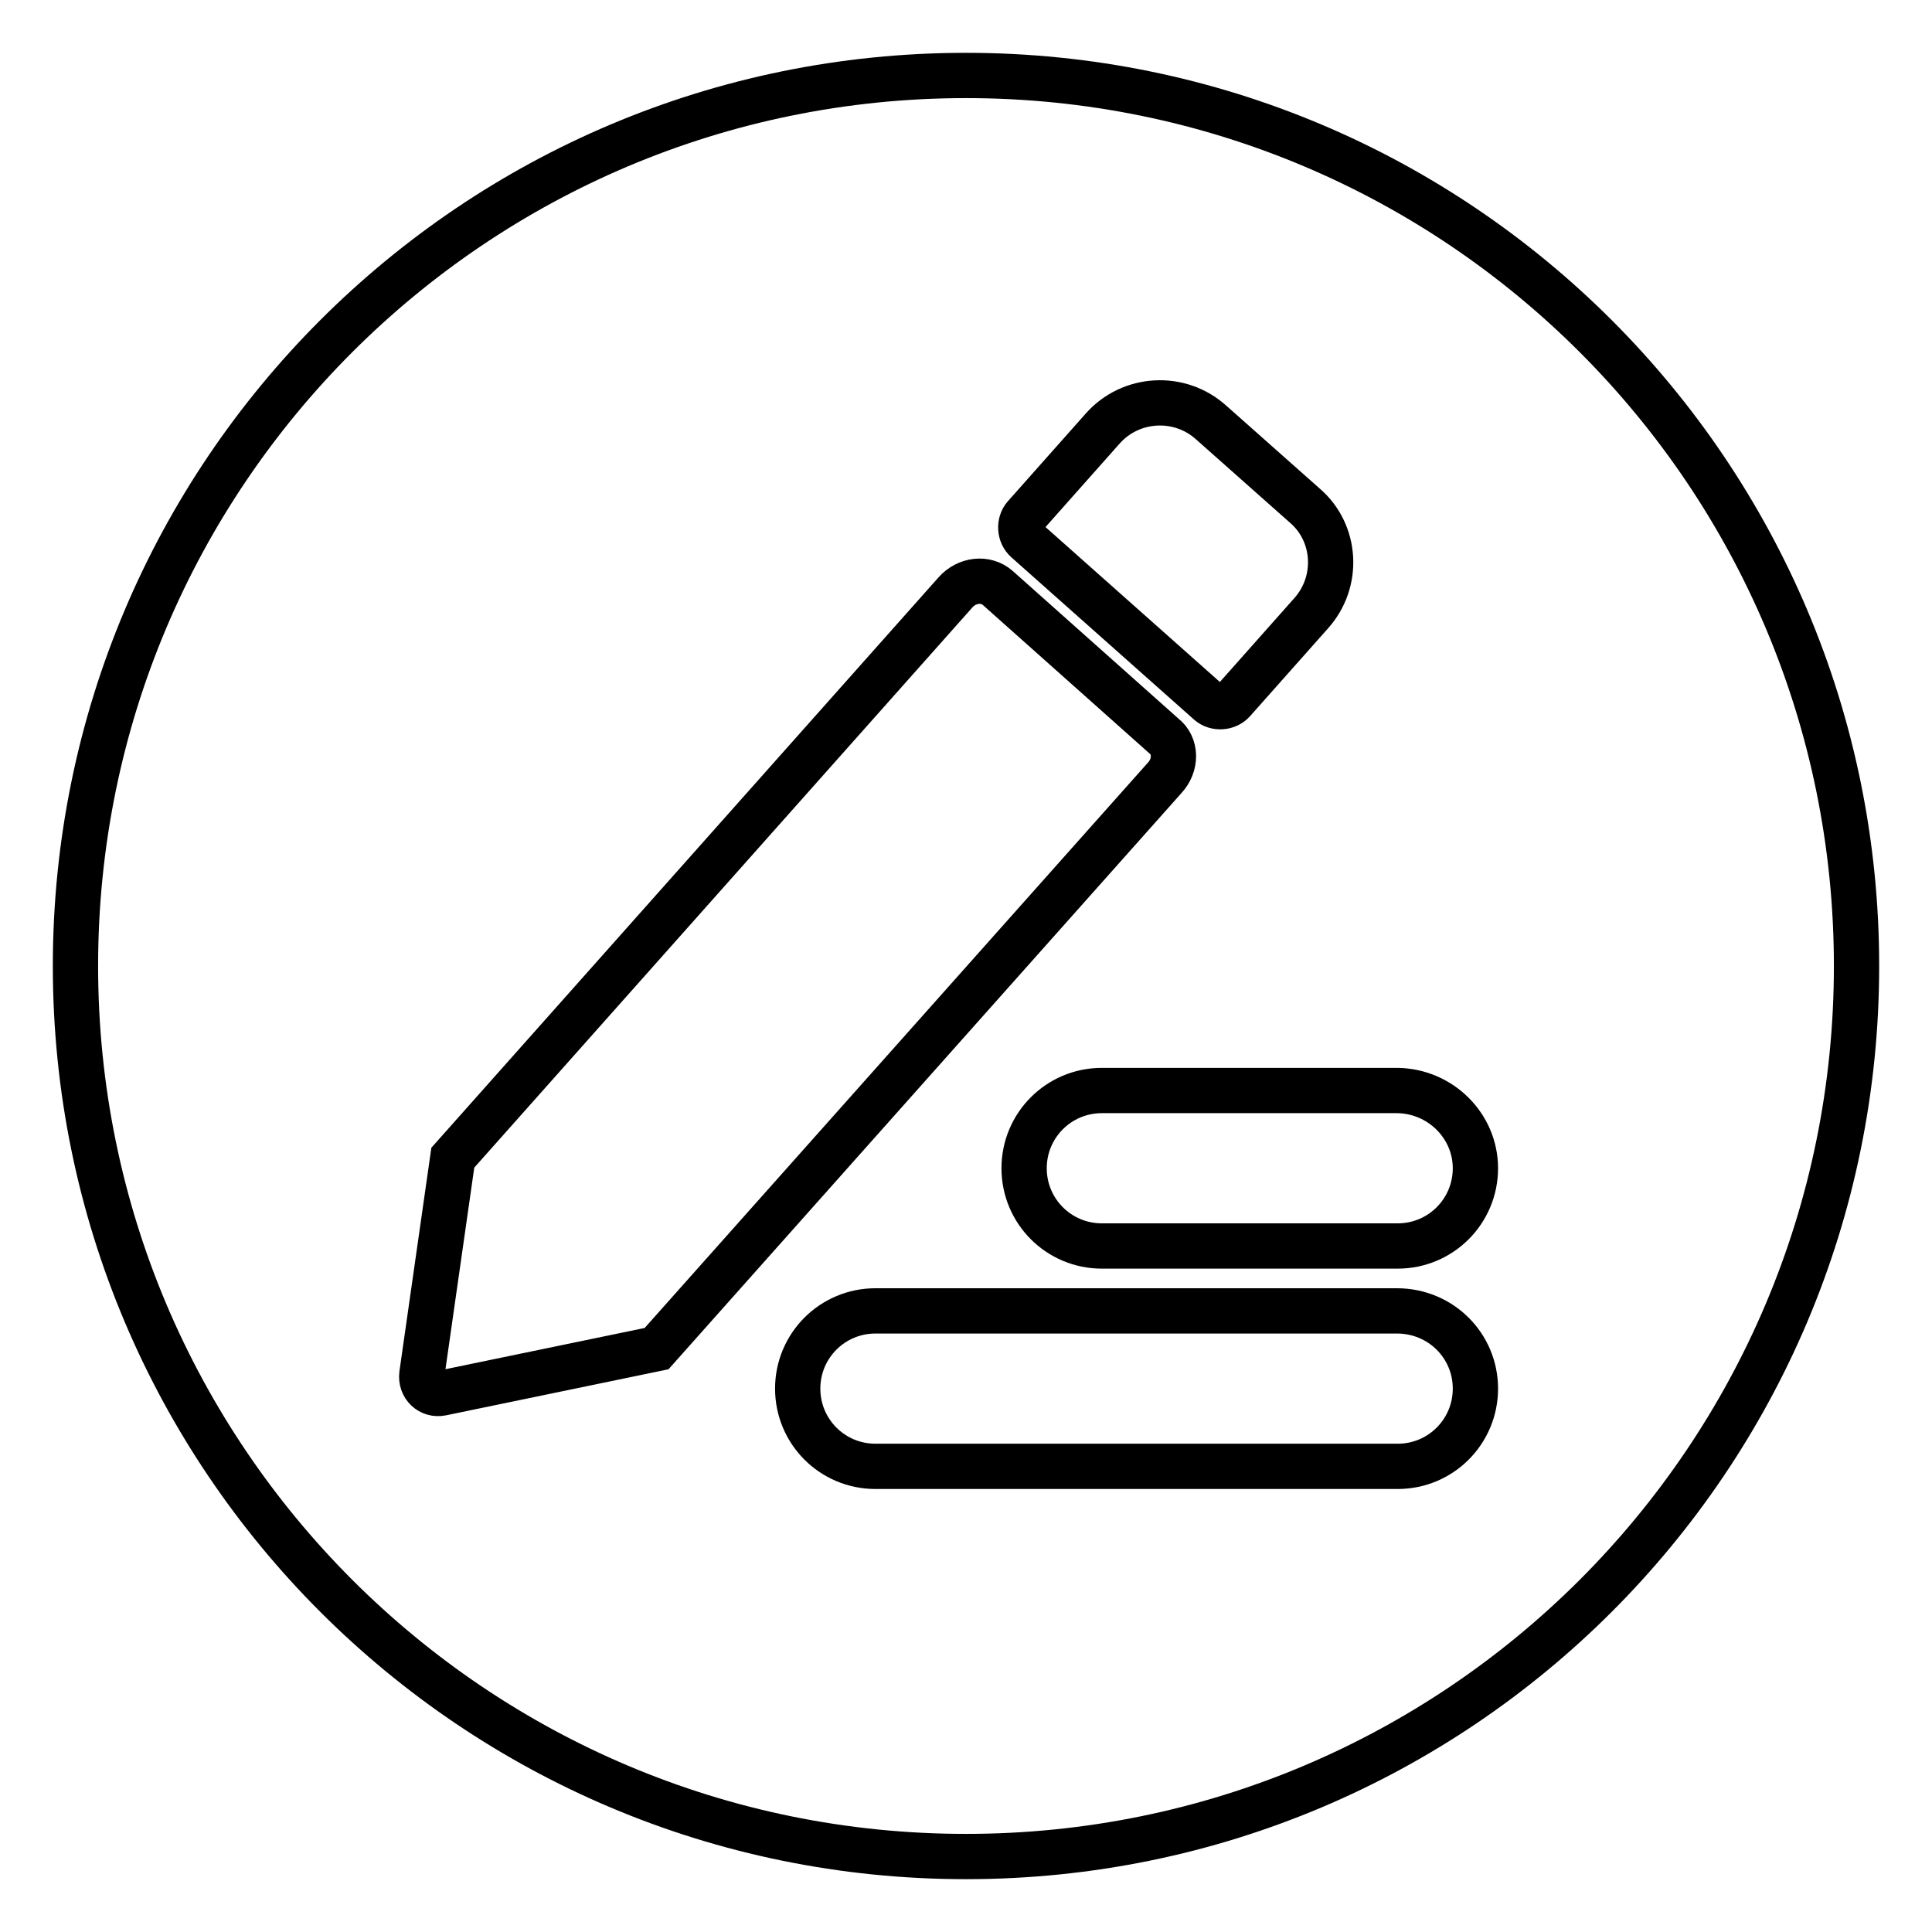
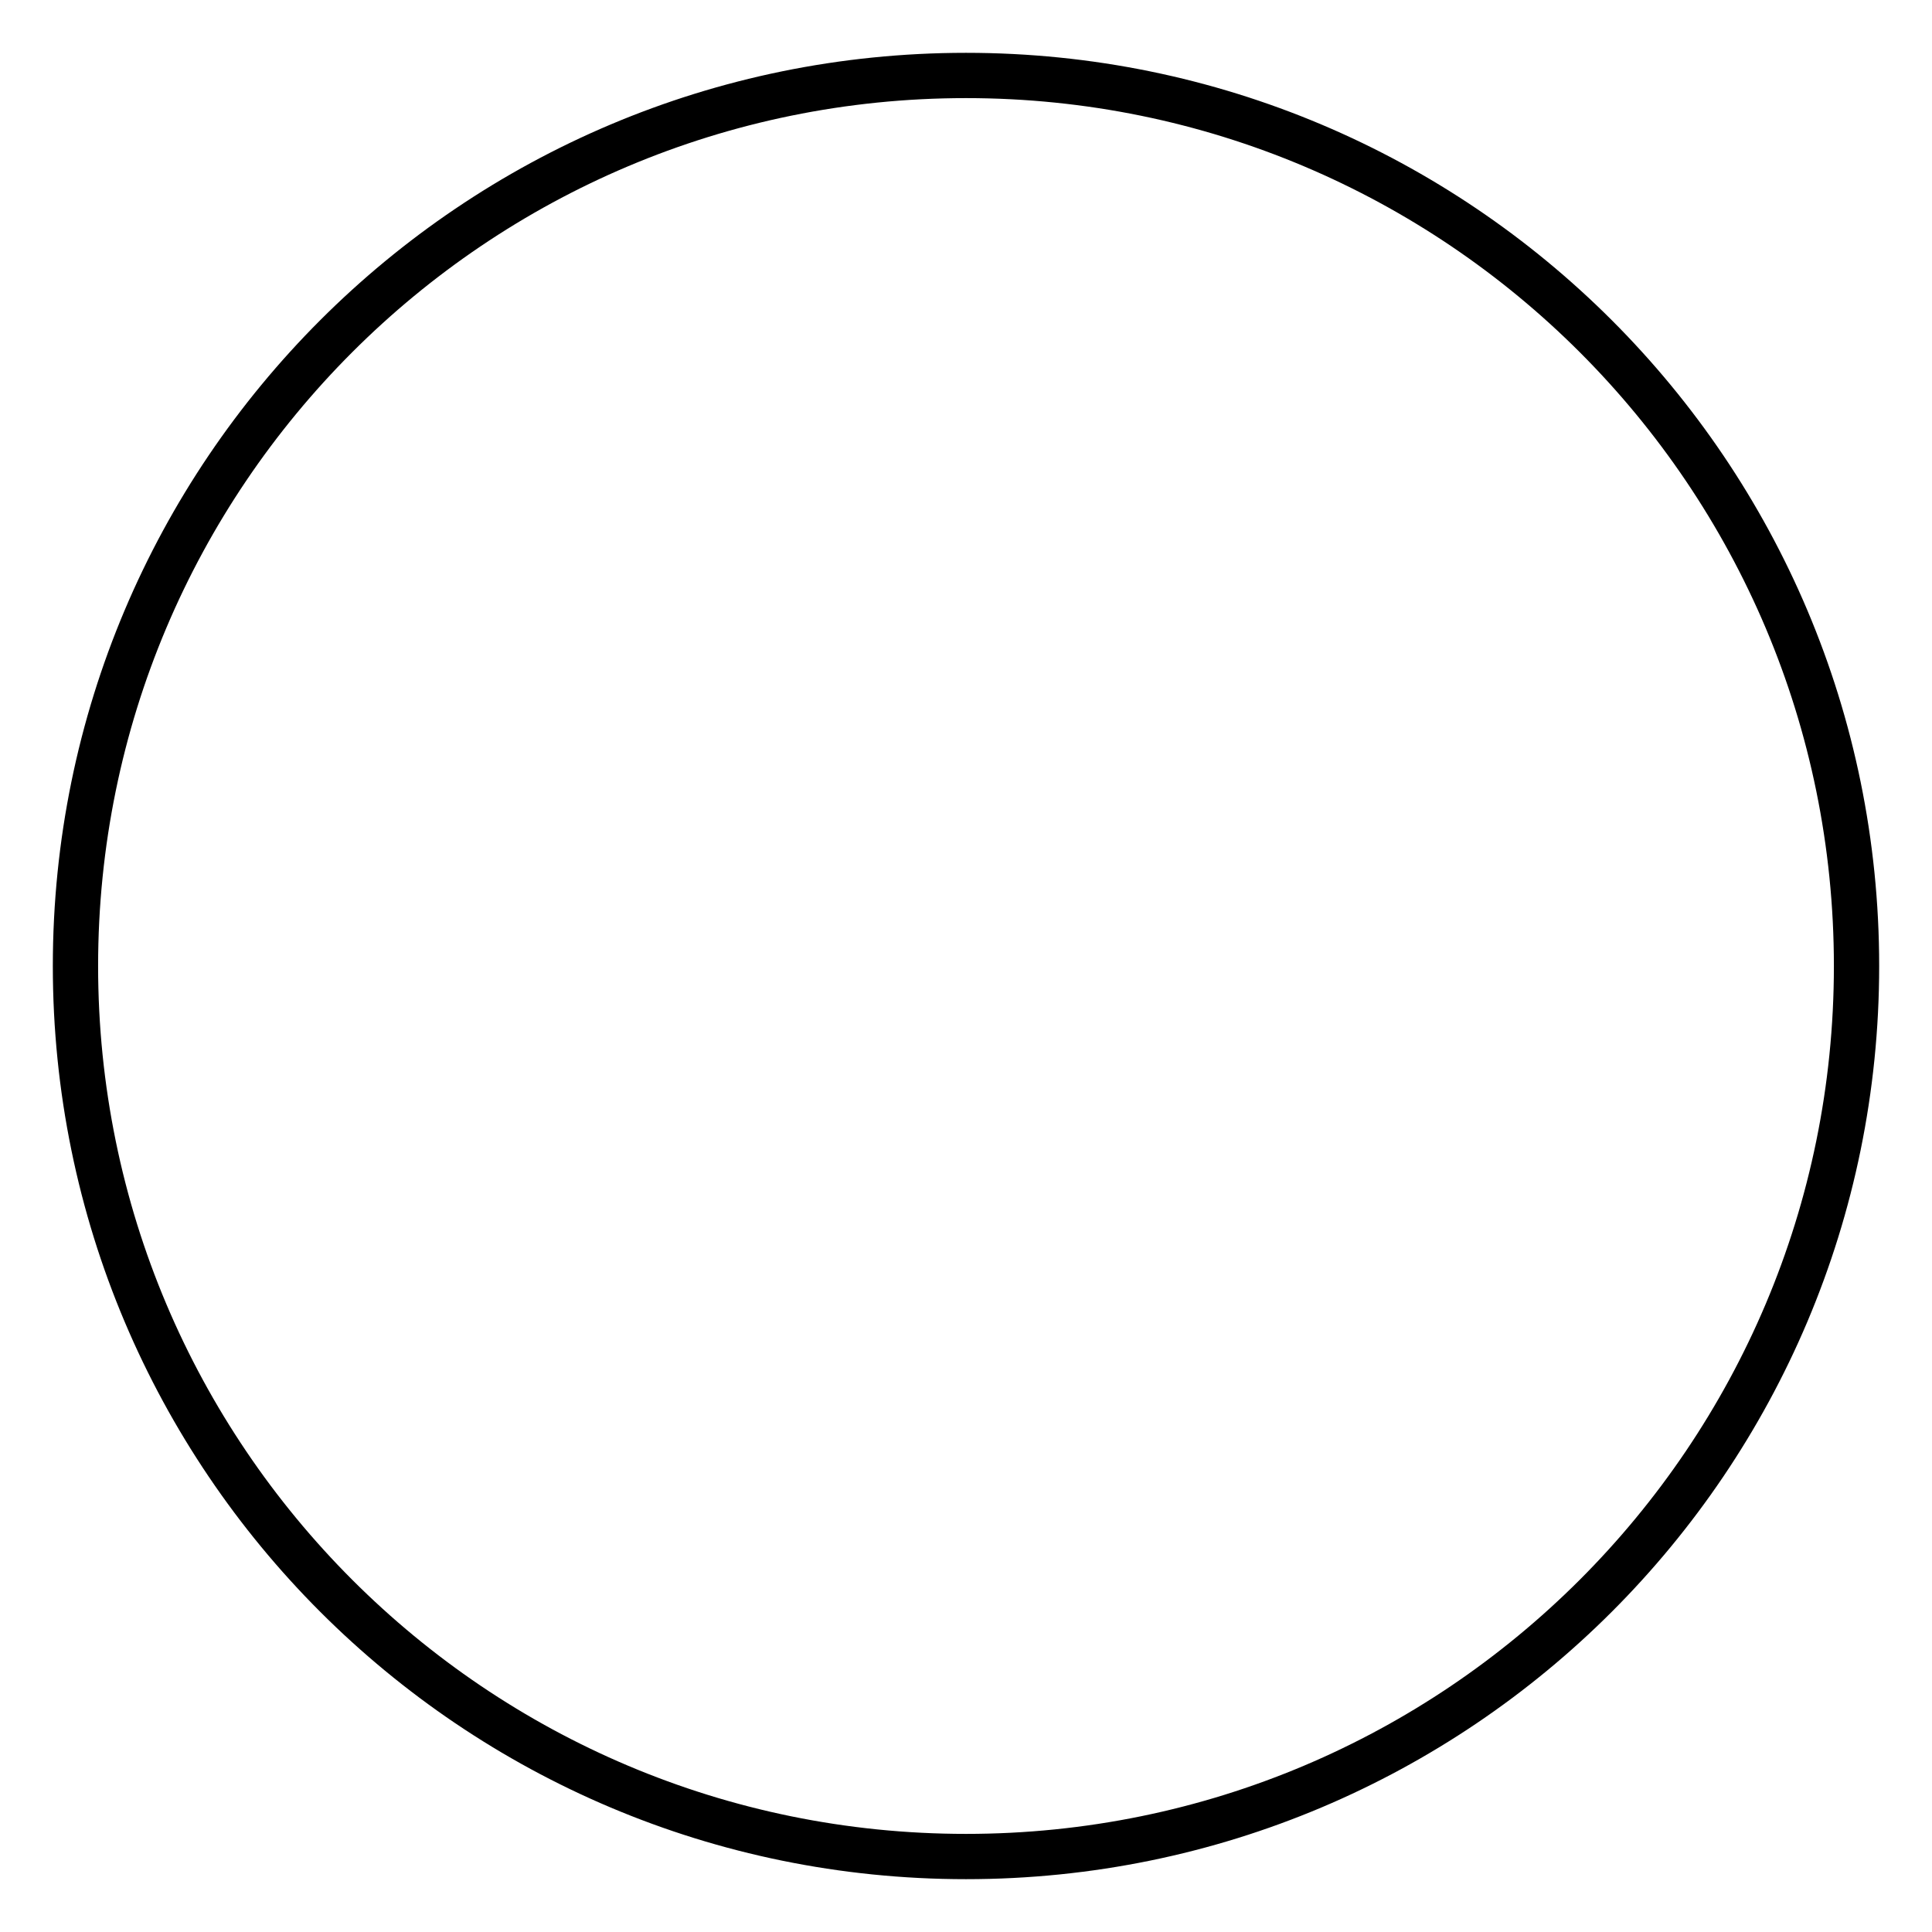
<svg xmlns="http://www.w3.org/2000/svg" version="1.1" x="0px" y="0px" viewBox="0 0 256 256" enable-background="new 0 0 256 256" xml:space="preserve">
  <g>
    <path stroke-width="6" fill-opacity="0" stroke="#000000" d="M10,128c0,65.2,52.8,118,118,118c65.2,0,118-52.8,118-118c0-65.2-52.8-118-118-118C62.8,10,10,62.8,10,128z " />
-     <path stroke-width="6" fill-opacity="0" stroke="#000000" d="M195.5,184c0,5.7-4.6,10.3-10.3,10.3H116c-5.7,0-10.3-4.6-10.3-10.3c0-5.7,4.6-10.3,10.3-10.3h69.1 C190.9,173.7,195.5,178.3,195.5,184z M195.5,154.8c0,5.7-4.6,10.3-10.3,10.3h-39.2c-5.7,0-10.3-4.6-10.3-10.3 c0-5.7,4.6-10.3,10.3-10.3h39.2C190.9,144.6,195.5,149.2,195.5,154.8z M154.3,103.1l-67.3,75.6l-28.5,5.9c-1.5,0.3-2.8-0.9-2.6-2.5 l4.1-28.7l66.6-74.9c1.5-1.7,4-2,5.6-0.6l22,19.6C155.9,98.8,155.9,101.4,154.3,103.1L154.3,103.1z M173.7,81.3l-10.3,11.6 c-0.8,0.9-2.3,1-3.2,0.2L136,71.6c-0.9-0.8-1-2.3-0.2-3.2l10.3-11.6c3.7-4.2,10.2-4.6,14.4-0.8l12.4,11 C177.1,70.6,177.5,77.1,173.7,81.3z" />
  </g>
</svg>